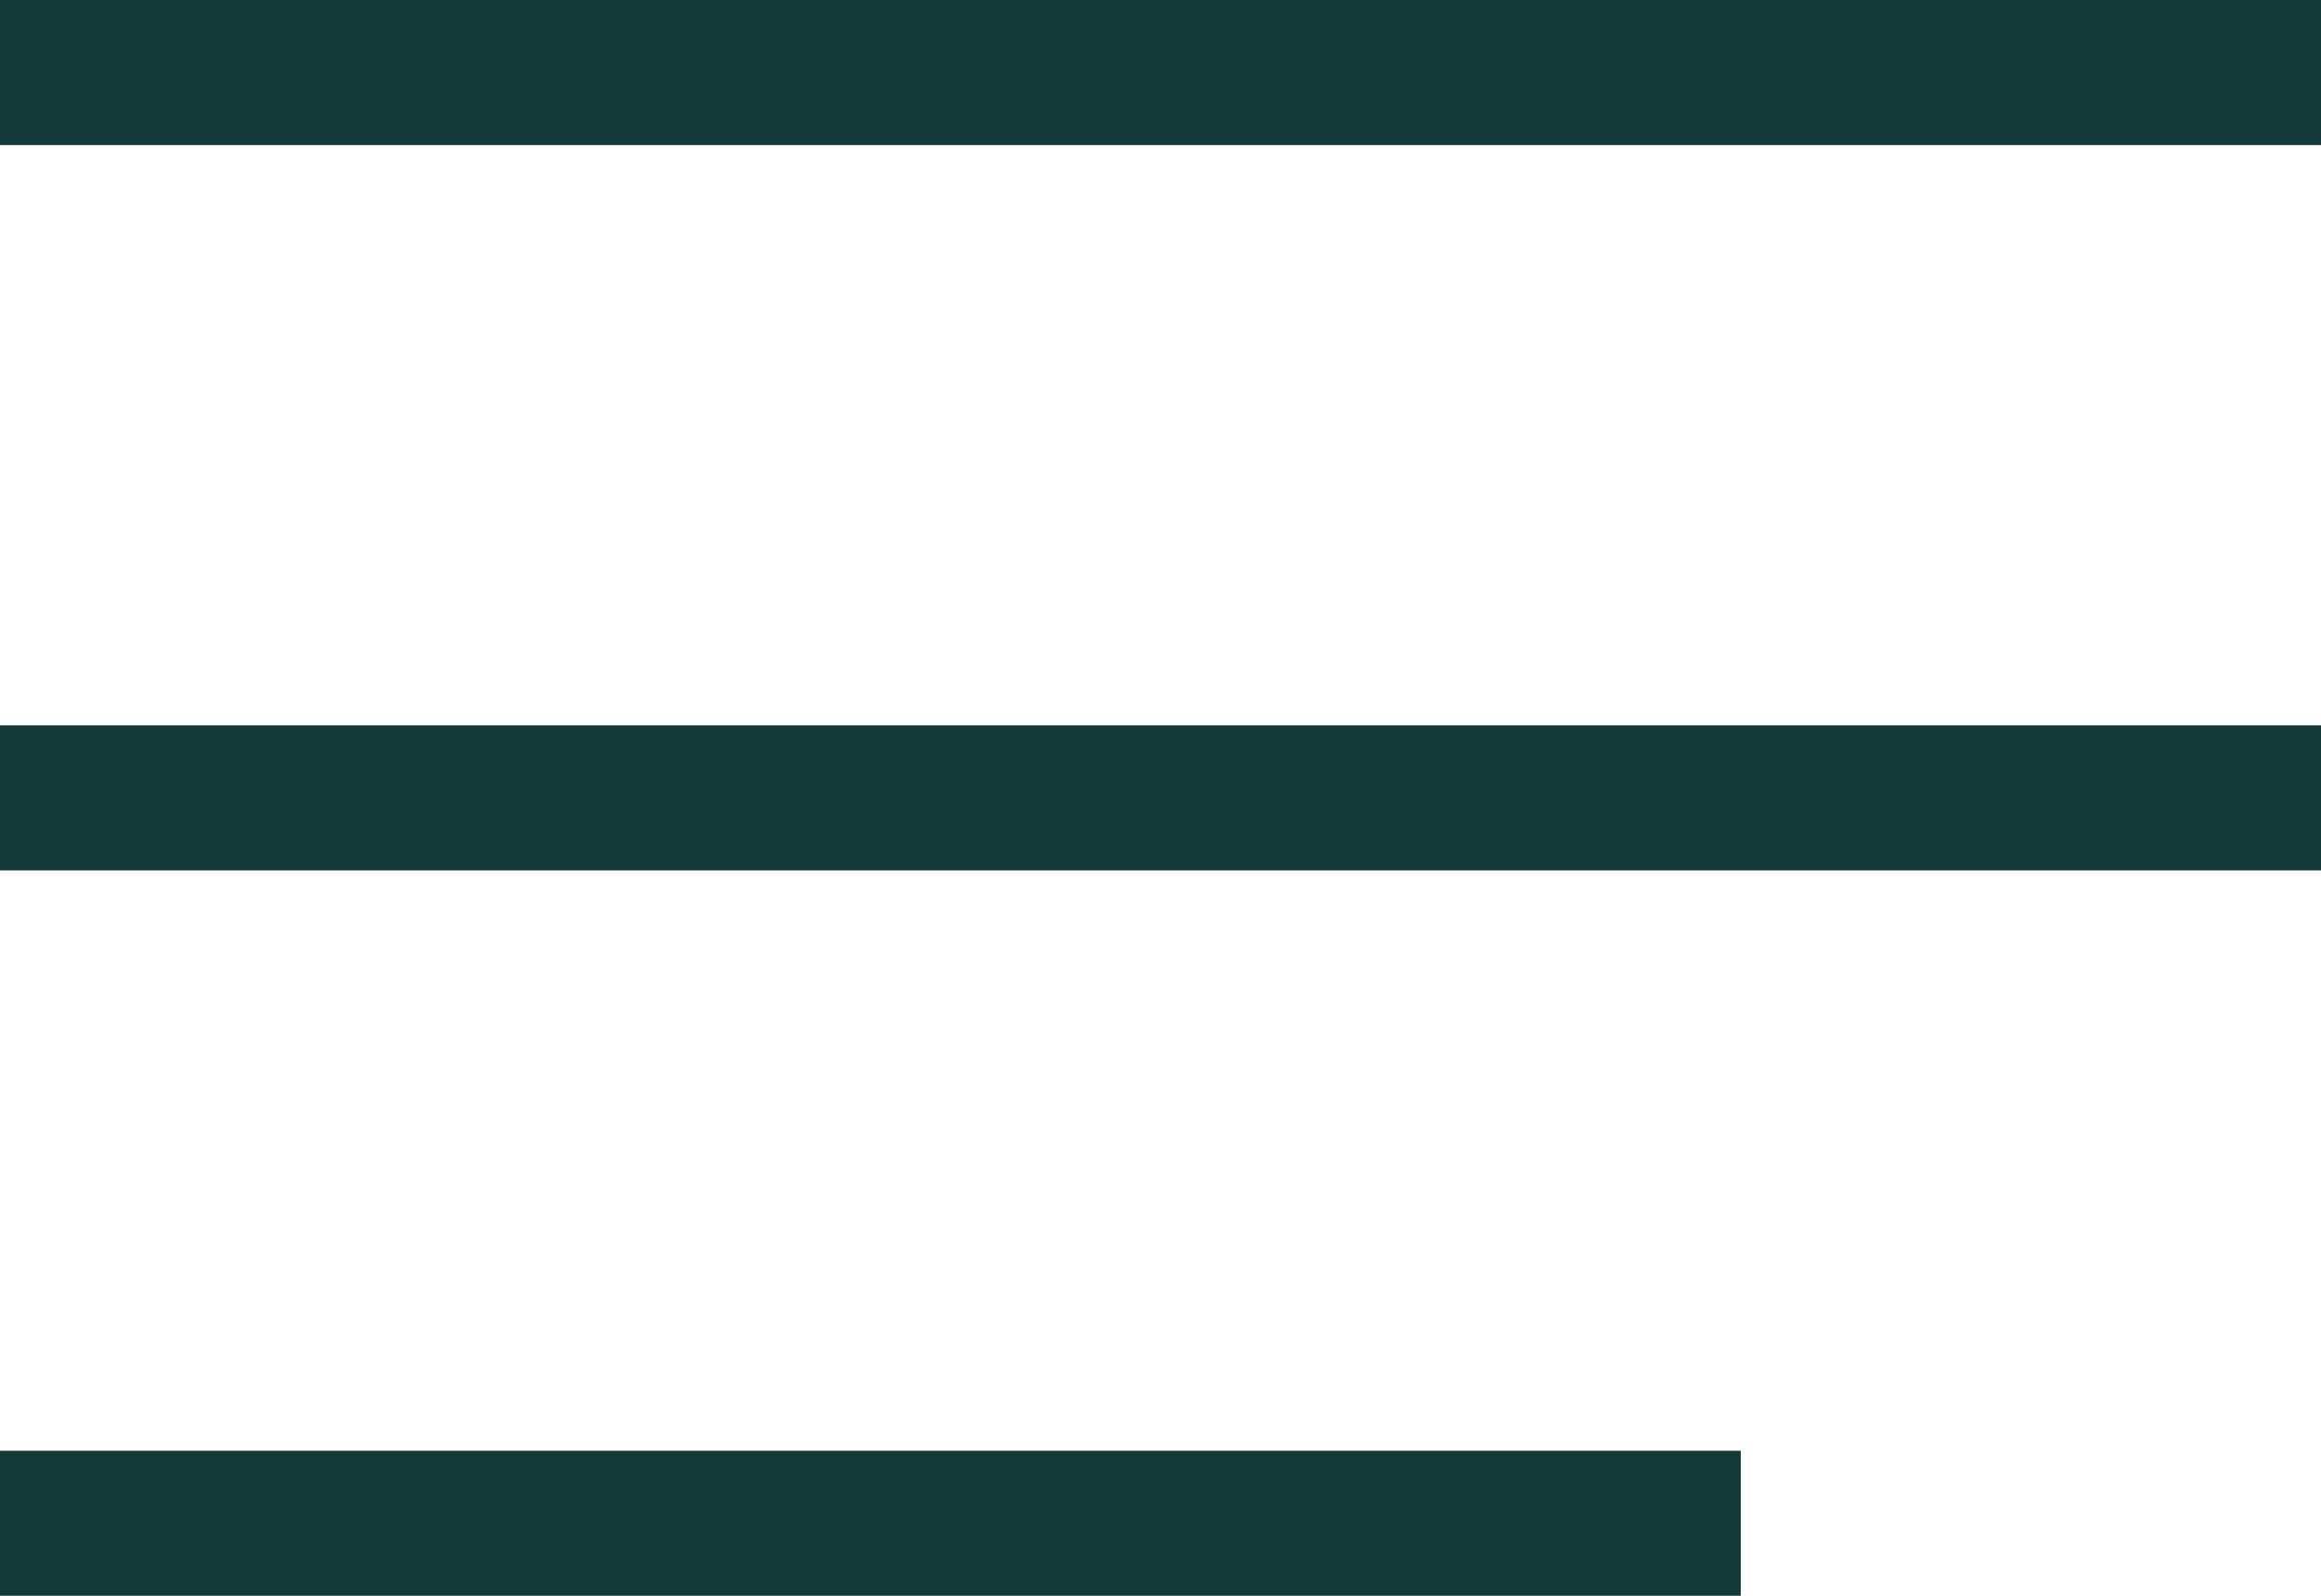
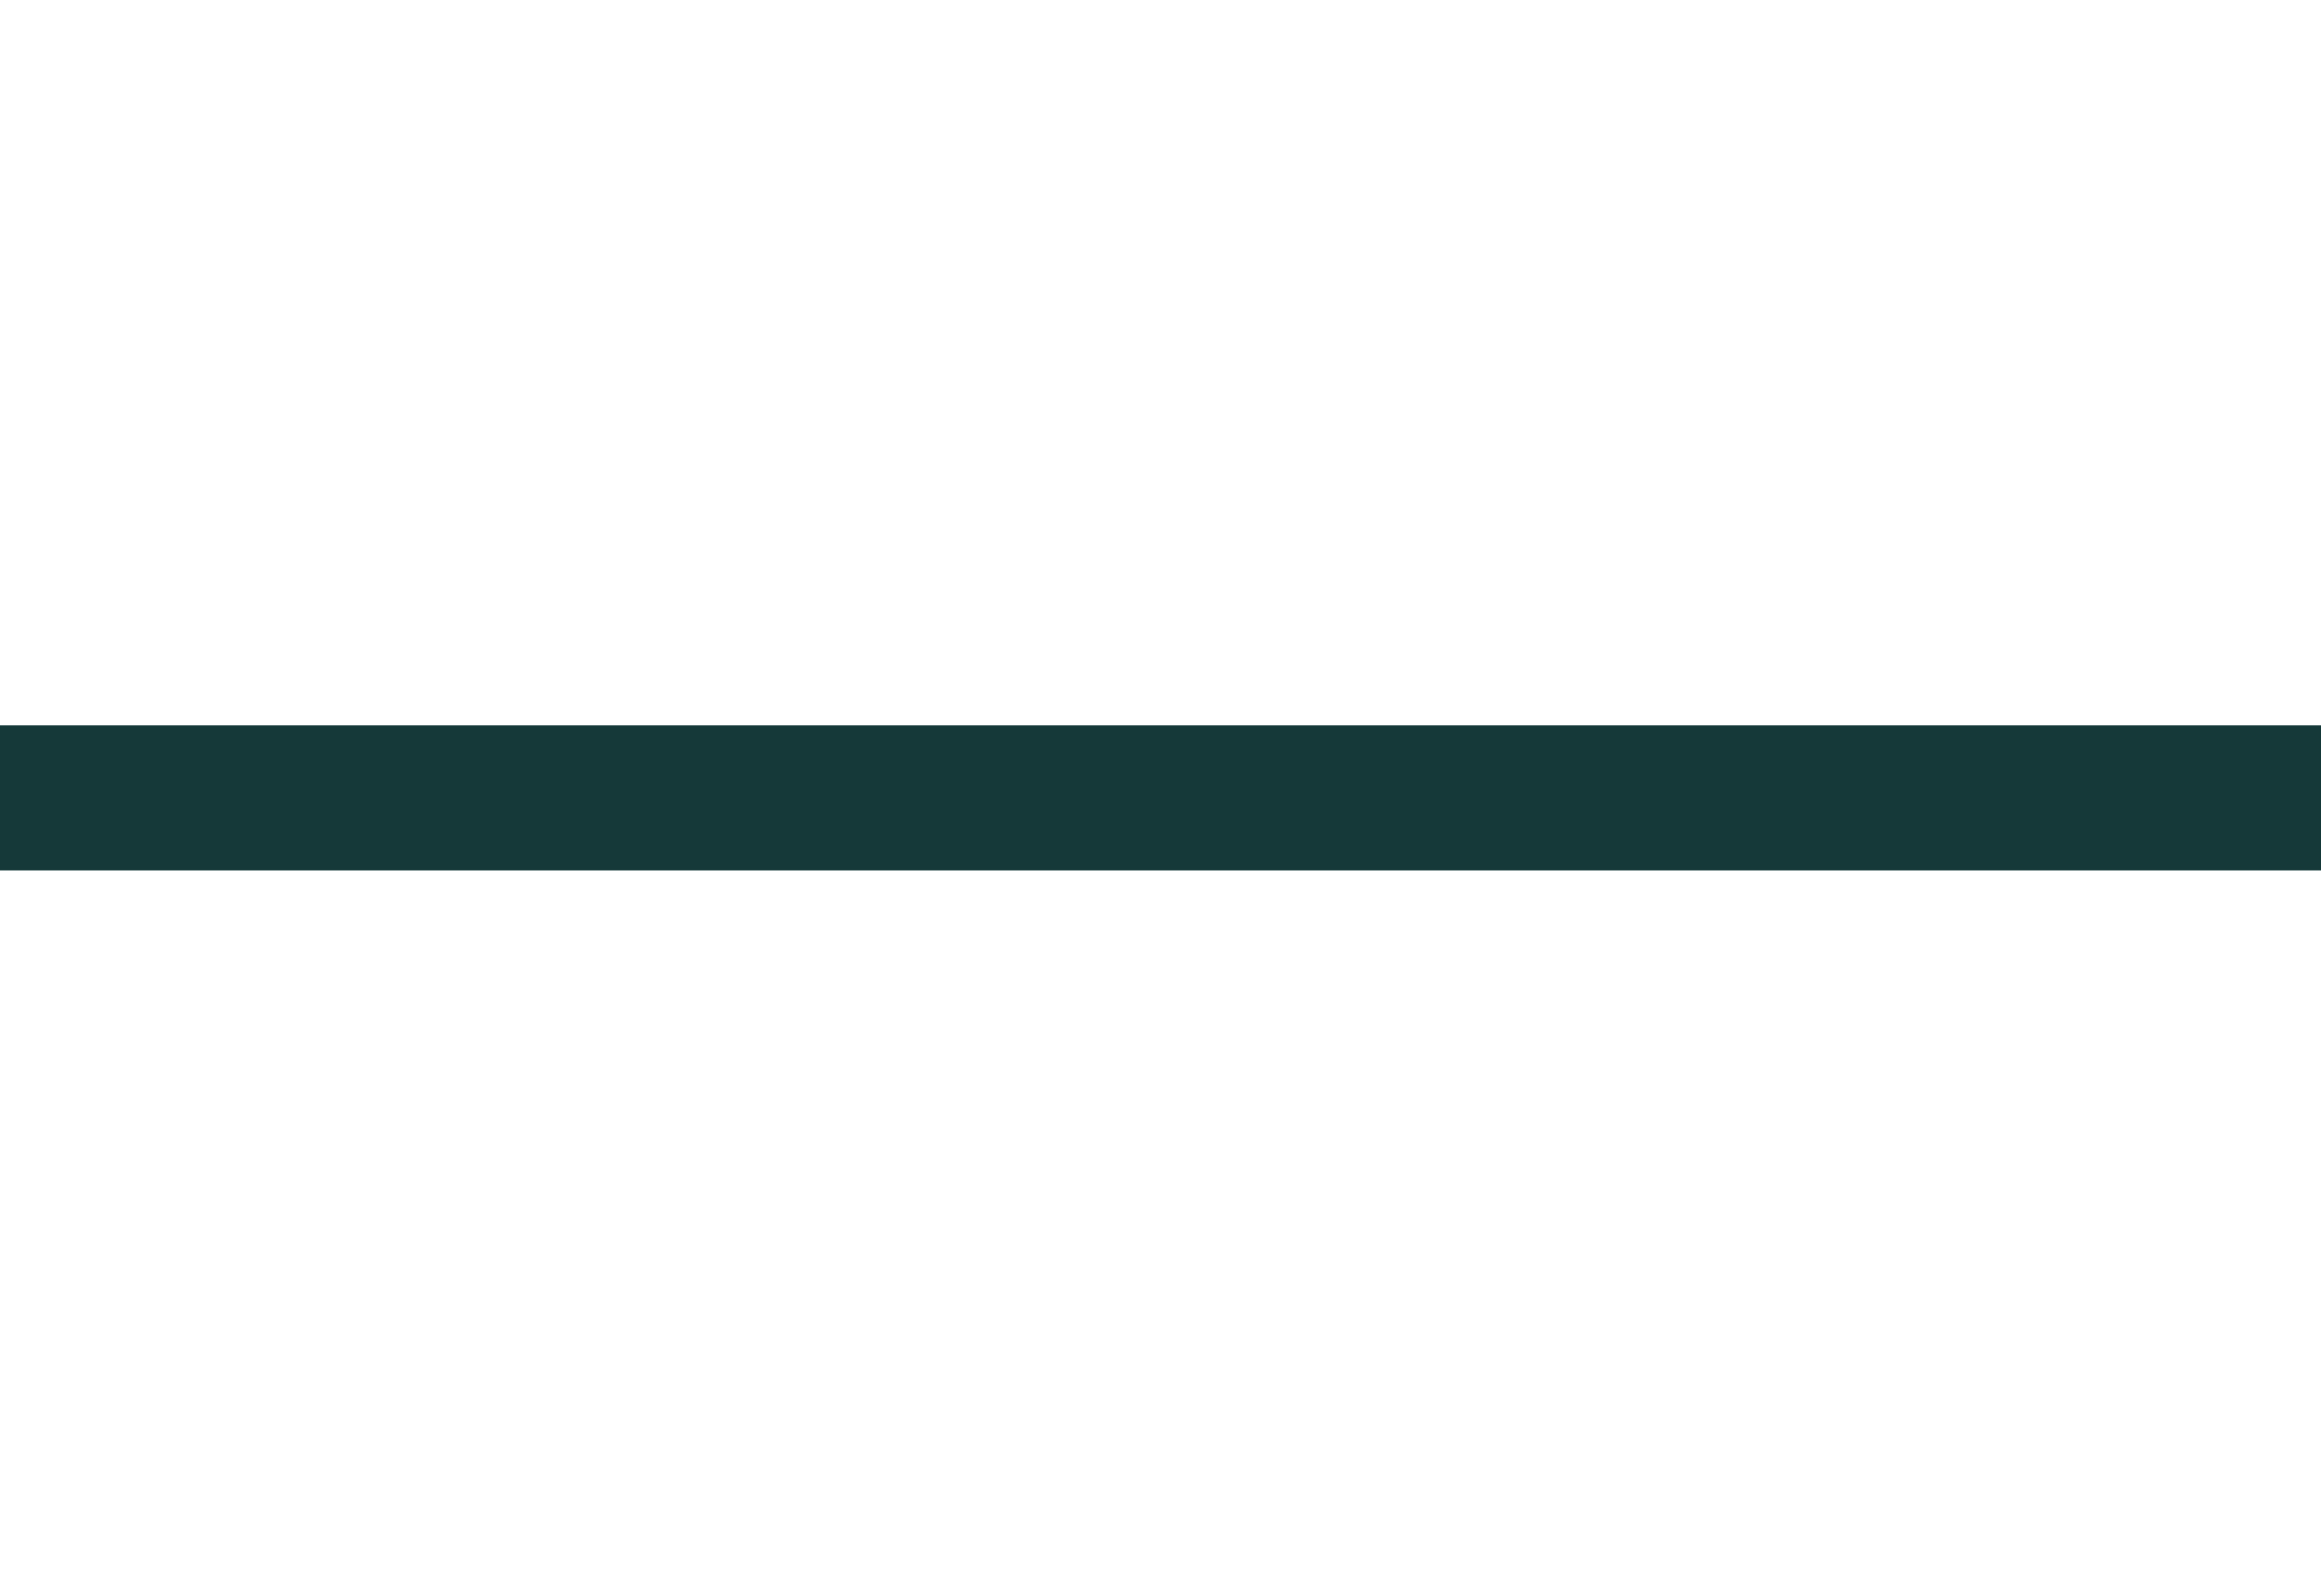
<svg xmlns="http://www.w3.org/2000/svg" width="32" height="22" viewBox="0 0 32 22" fill="none">
-   <rect width="32" height="2" fill="#153939" />
  <rect y="10" width="32" height="2" fill="#153939" />
-   <rect y="20" width="24" height="2" fill="#153939" />
</svg>